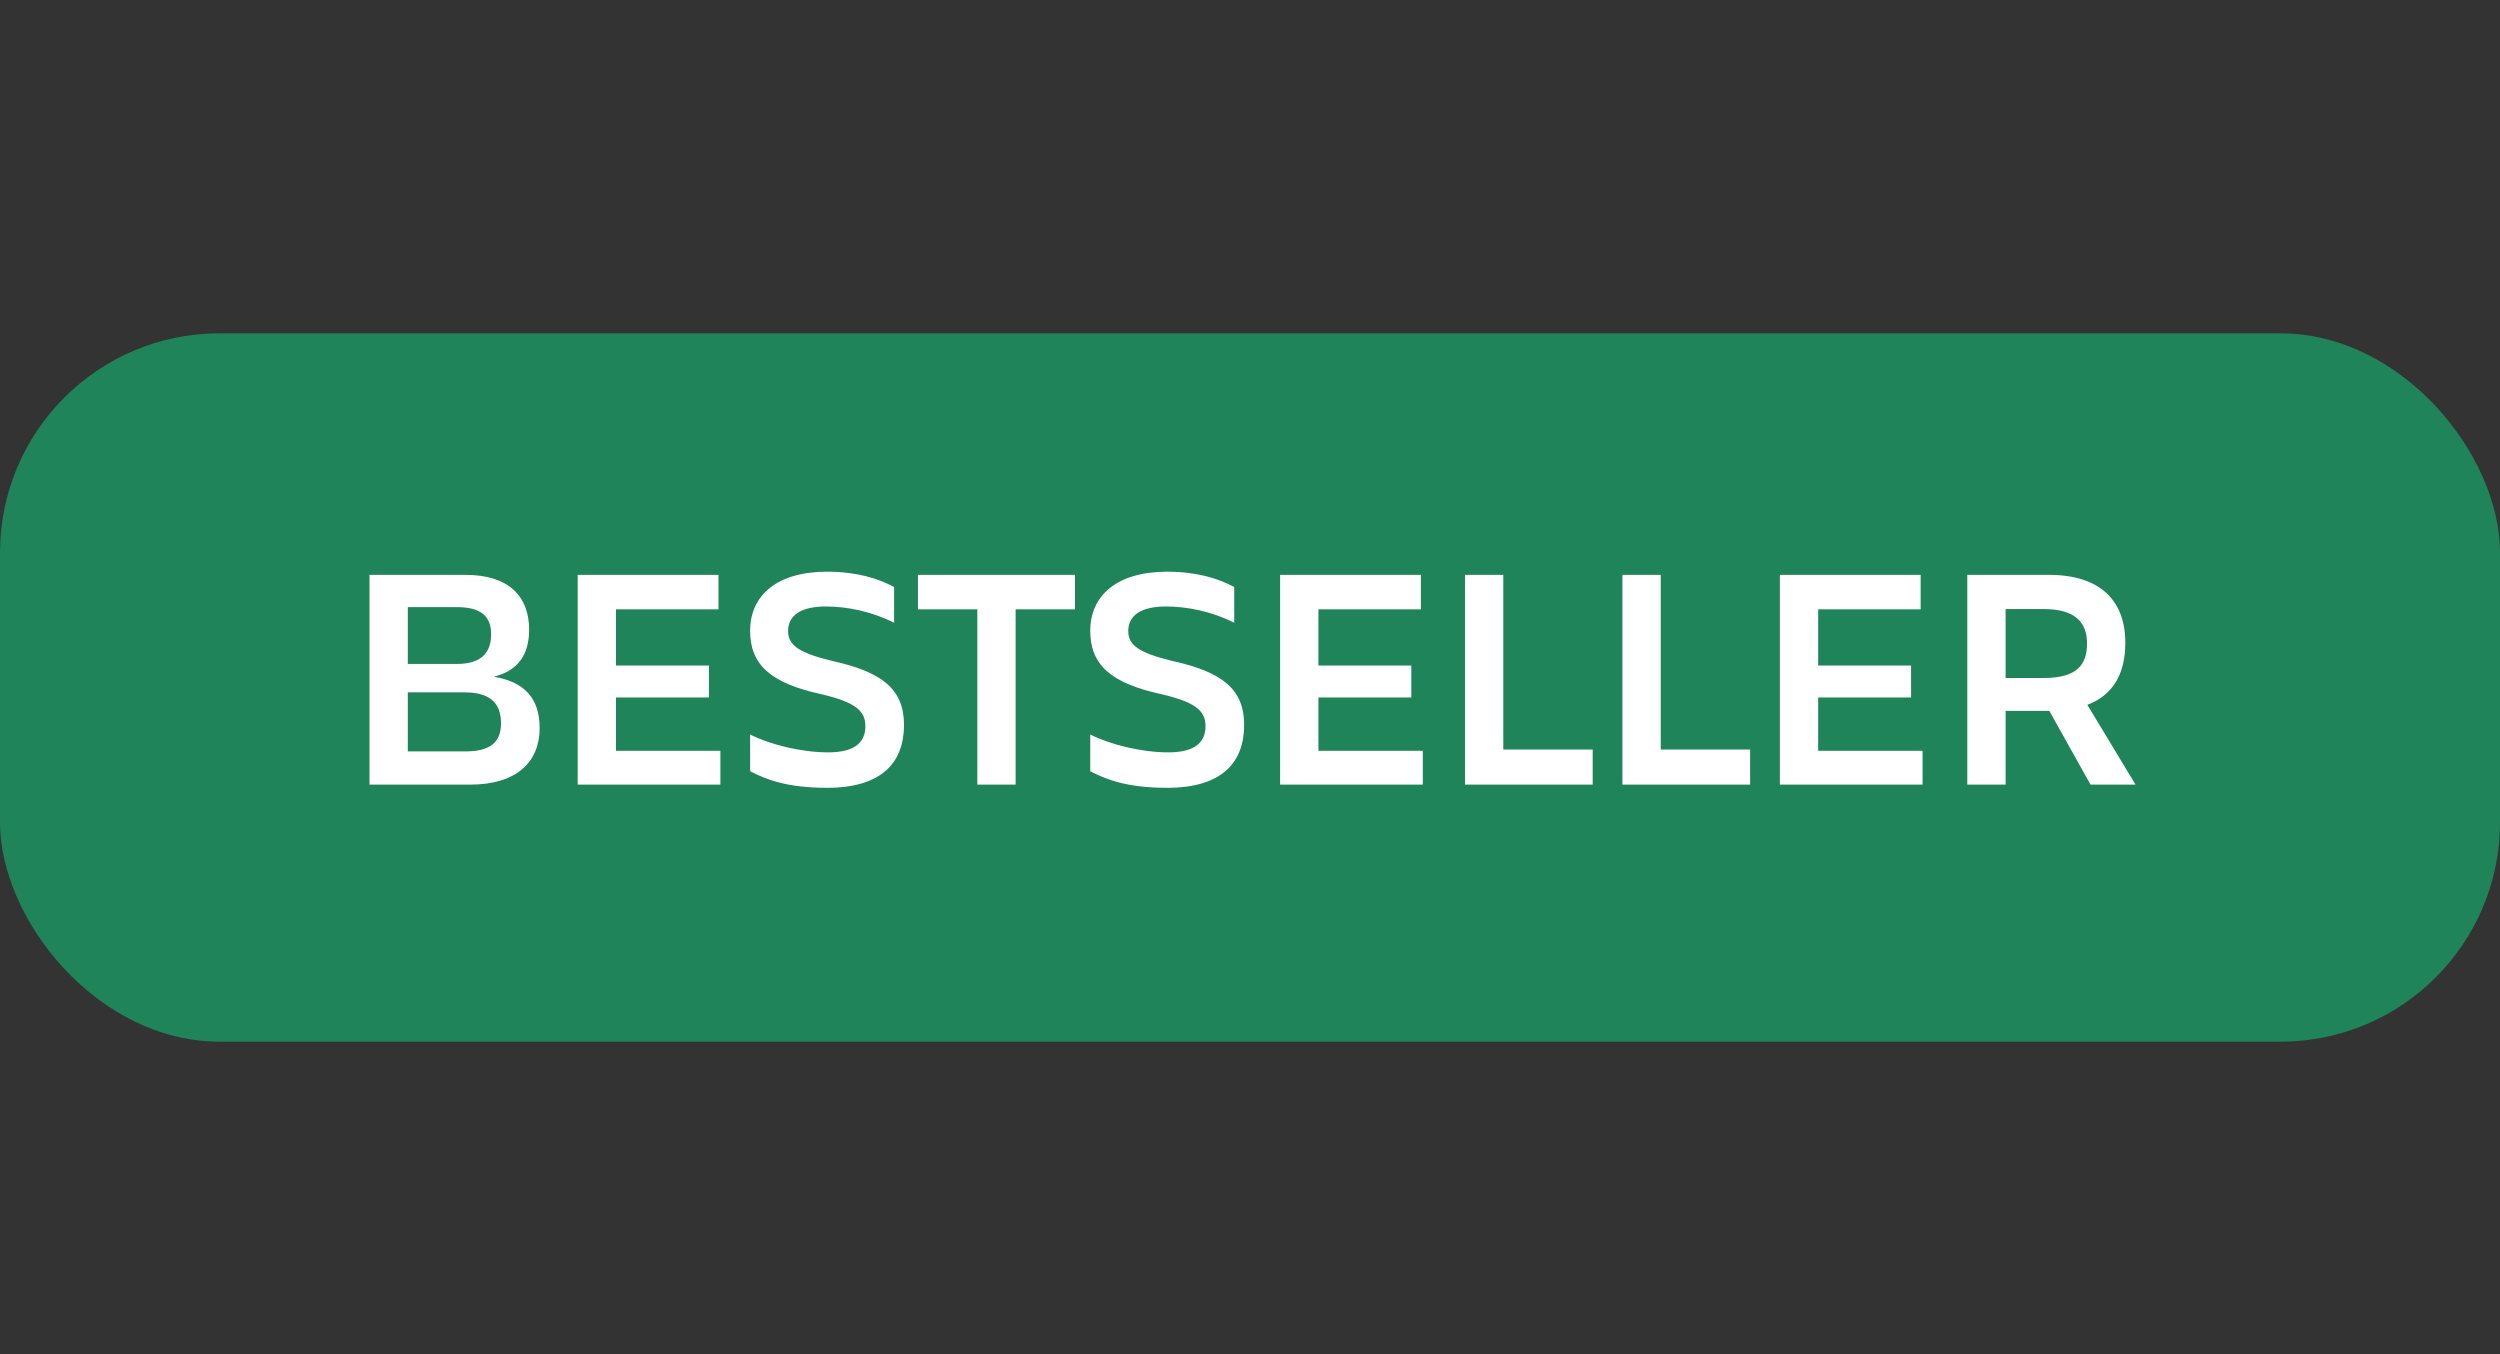
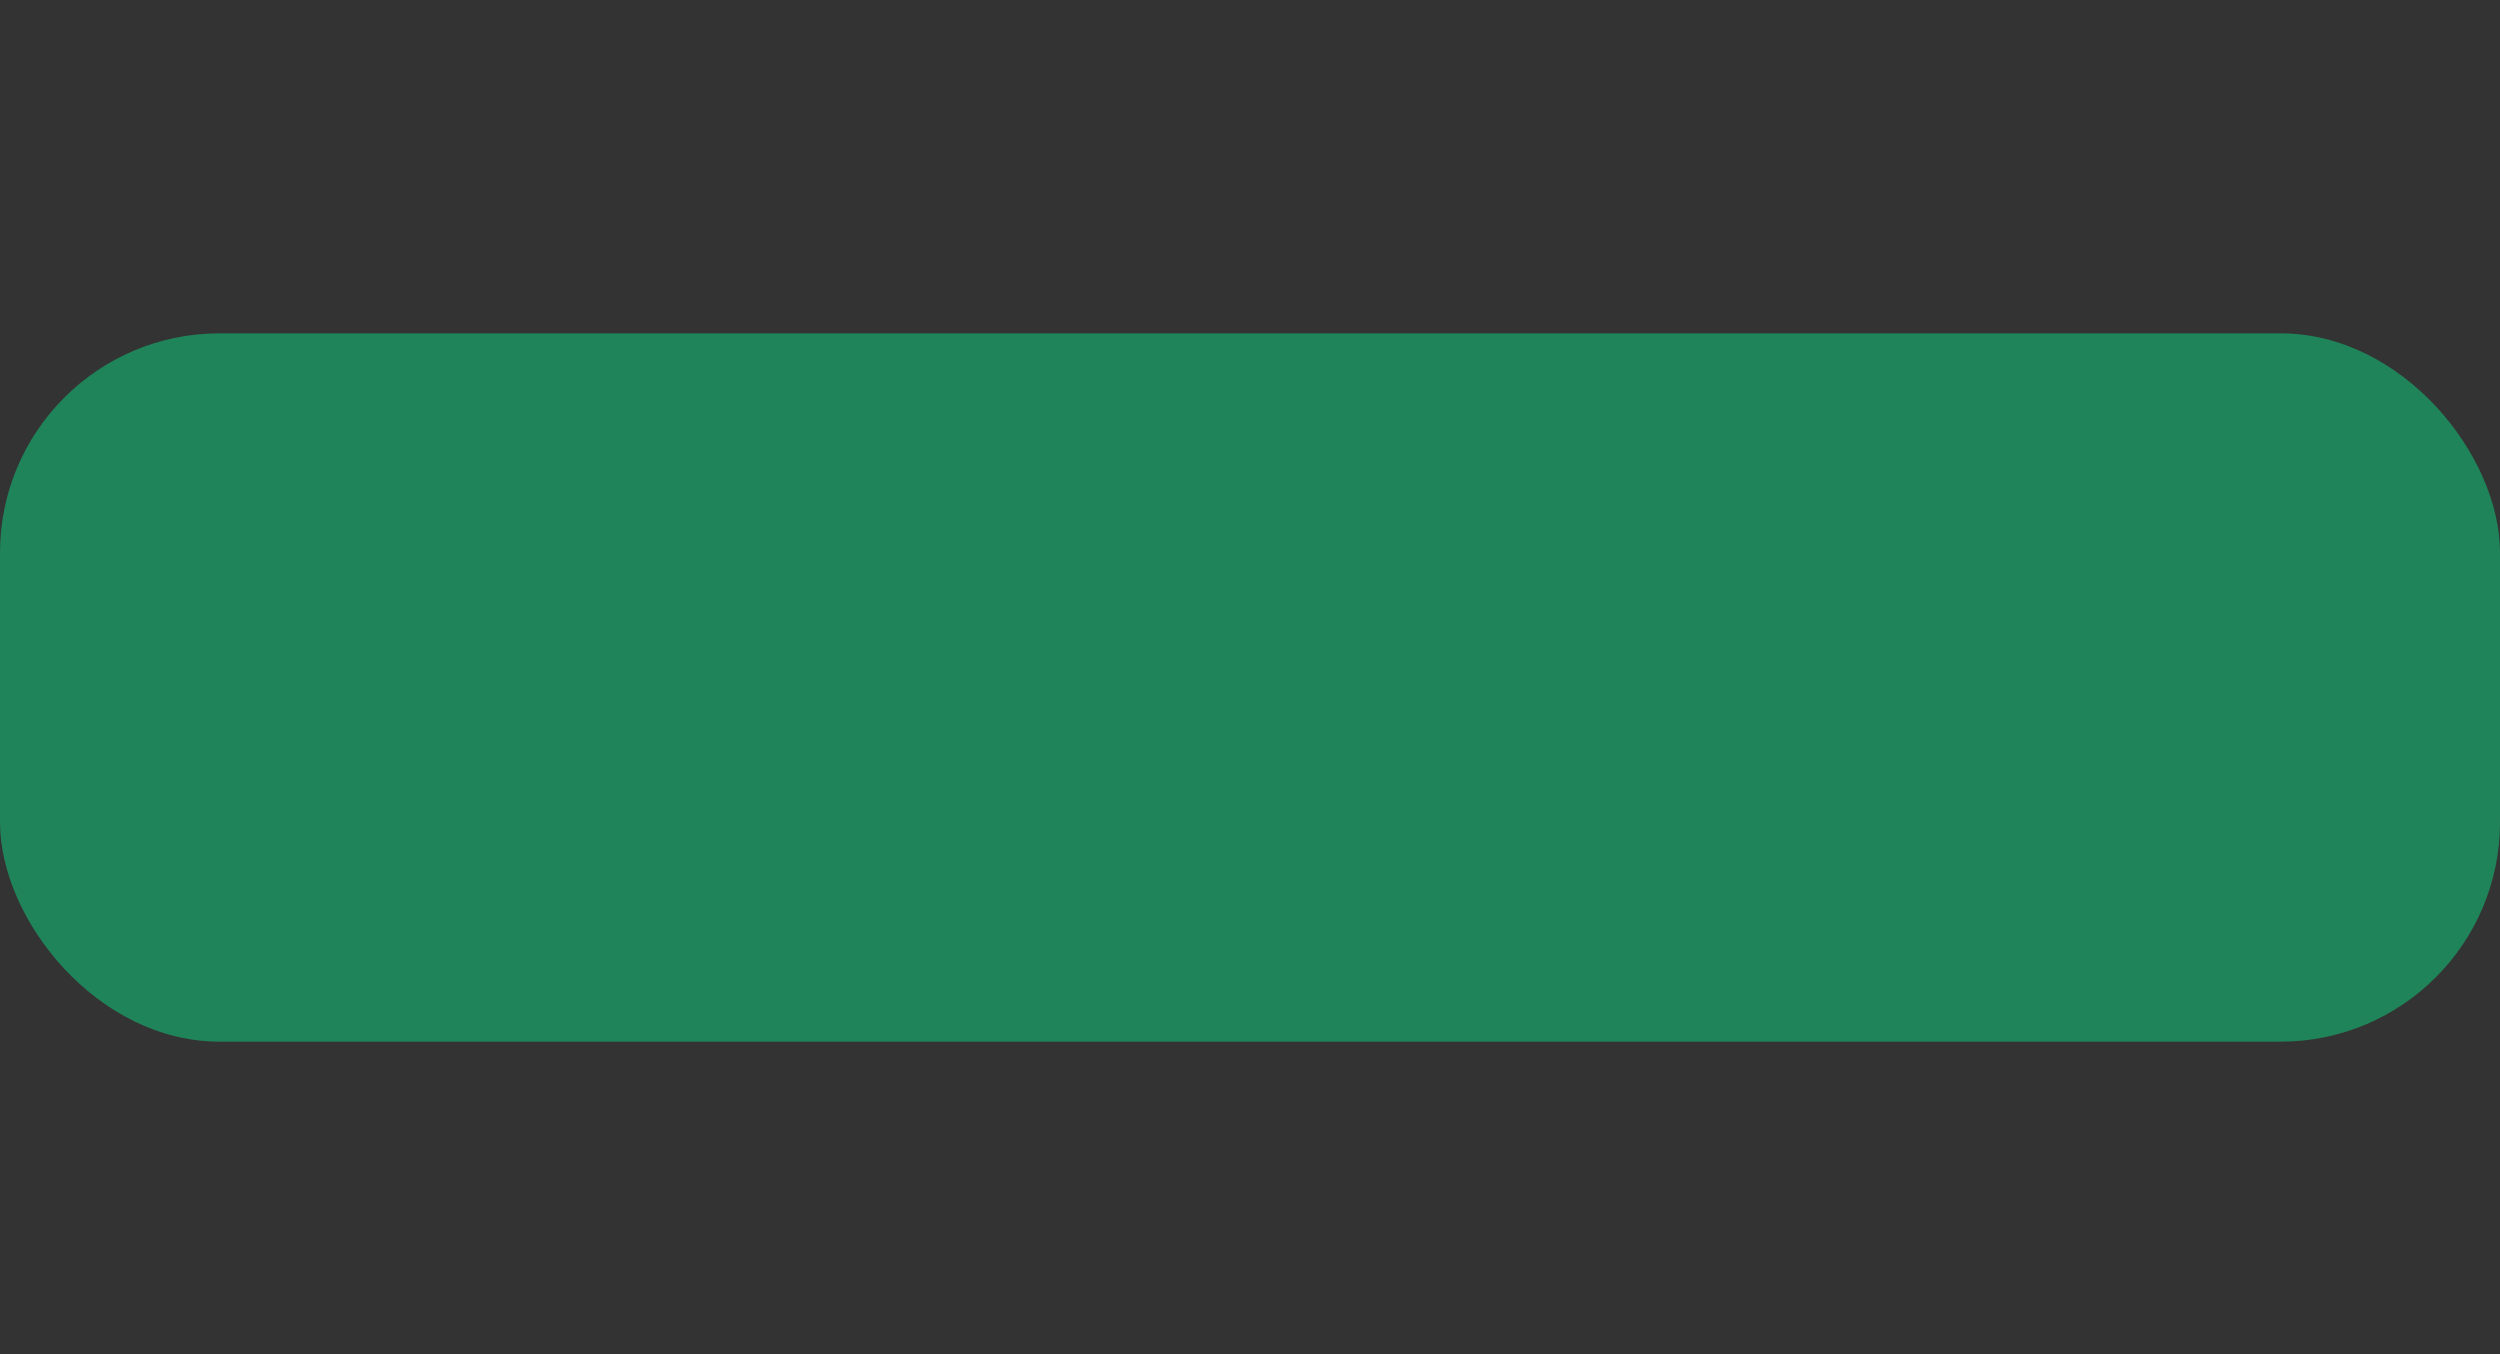
<svg xmlns="http://www.w3.org/2000/svg" width="120" height="65" viewBox="0 0 120 65" fill="none">
  <rect x="0" y="0" width="120" height="65" fill="#333333" stroke="none" />
  <rect y="16" width="120" height="34" rx="10.535" fill="#20845A" />
-   <path d="M22.302 33.233H19.575V36.068H22.333C23.513 36.068 24.049 35.639 24.049 34.72C24.049 33.754 23.528 33.233 22.302 33.233ZM21.934 29.142H19.575V31.869H21.934C23.099 31.869 23.574 31.333 23.574 30.444C23.574 29.556 23.053 29.142 21.934 29.142ZM17.736 37.662V27.594H22.348C24.402 27.594 25.398 28.605 25.398 30.23C25.398 31.456 24.831 32.207 23.697 32.483C25.183 32.728 25.903 33.525 25.903 34.95C25.903 36.559 24.815 37.662 22.563 37.662H17.736ZM27.729 37.662V27.594H34.487V29.249H29.568V31.946H34.028V33.479H29.568V36.038H34.579V37.662H27.729ZM43.392 34.796C43.392 36.62 42.304 37.815 39.699 37.815C37.799 37.815 36.803 37.432 36.006 37.018V35.256C36.941 35.731 38.458 36.114 39.745 36.114C41.063 36.114 41.538 35.609 41.538 34.858C41.538 34.107 41.047 33.708 39.438 33.325C36.971 32.789 36.006 31.9 36.006 30.276C36.006 28.605 37.262 27.441 39.699 27.441C41.139 27.441 42.181 27.778 42.917 28.177V29.893C41.829 29.341 40.634 29.111 39.638 29.111C38.488 29.111 37.829 29.51 37.829 30.291C37.829 30.996 38.396 31.349 39.975 31.732C42.319 32.253 43.392 33.065 43.392 34.796ZM44.061 27.594H51.6V29.249H48.75V37.662H46.911V29.249H44.061V27.594ZM59.719 34.796C59.719 36.62 58.631 37.815 56.026 37.815C54.125 37.815 53.129 37.432 52.332 37.018V35.256C53.267 35.731 54.784 36.114 56.072 36.114C57.389 36.114 57.864 35.609 57.864 34.858C57.864 34.107 57.374 33.708 55.765 33.325C53.298 32.789 52.332 31.9 52.332 30.276C52.332 28.605 53.589 27.441 56.026 27.441C57.466 27.441 58.508 27.778 59.243 28.177V29.893C58.156 29.341 56.96 29.111 55.964 29.111C54.815 29.111 54.156 29.51 54.156 30.291C54.156 30.996 54.723 31.349 56.301 31.732C58.646 32.253 59.719 33.065 59.719 34.796ZM61.445 37.662V27.594H68.203V29.249H63.284V31.946H67.743V33.479H63.284V36.038H68.295V37.662H61.445ZM70.319 27.594H72.158V35.976H76.449V37.662H70.319V27.594ZM77.876 27.594H79.715V35.976H84.006V37.662H77.876V27.594ZM85.434 37.662V27.594H92.191V29.249H87.272V31.946H91.732V33.479H87.272V36.038H92.283V37.662H85.434ZM98.093 29.234H96.269V32.544H98.093C99.671 32.544 100.177 31.931 100.177 30.889C100.177 29.908 99.656 29.234 98.093 29.234ZM102.016 30.858C102.016 32.345 101.418 33.371 100.192 33.831L102.506 37.662H100.345L98.368 34.122H98.353H96.269V37.662H94.43V27.594H98.353C100.82 27.594 102.016 28.835 102.016 30.858Z" fill="white" />
</svg>